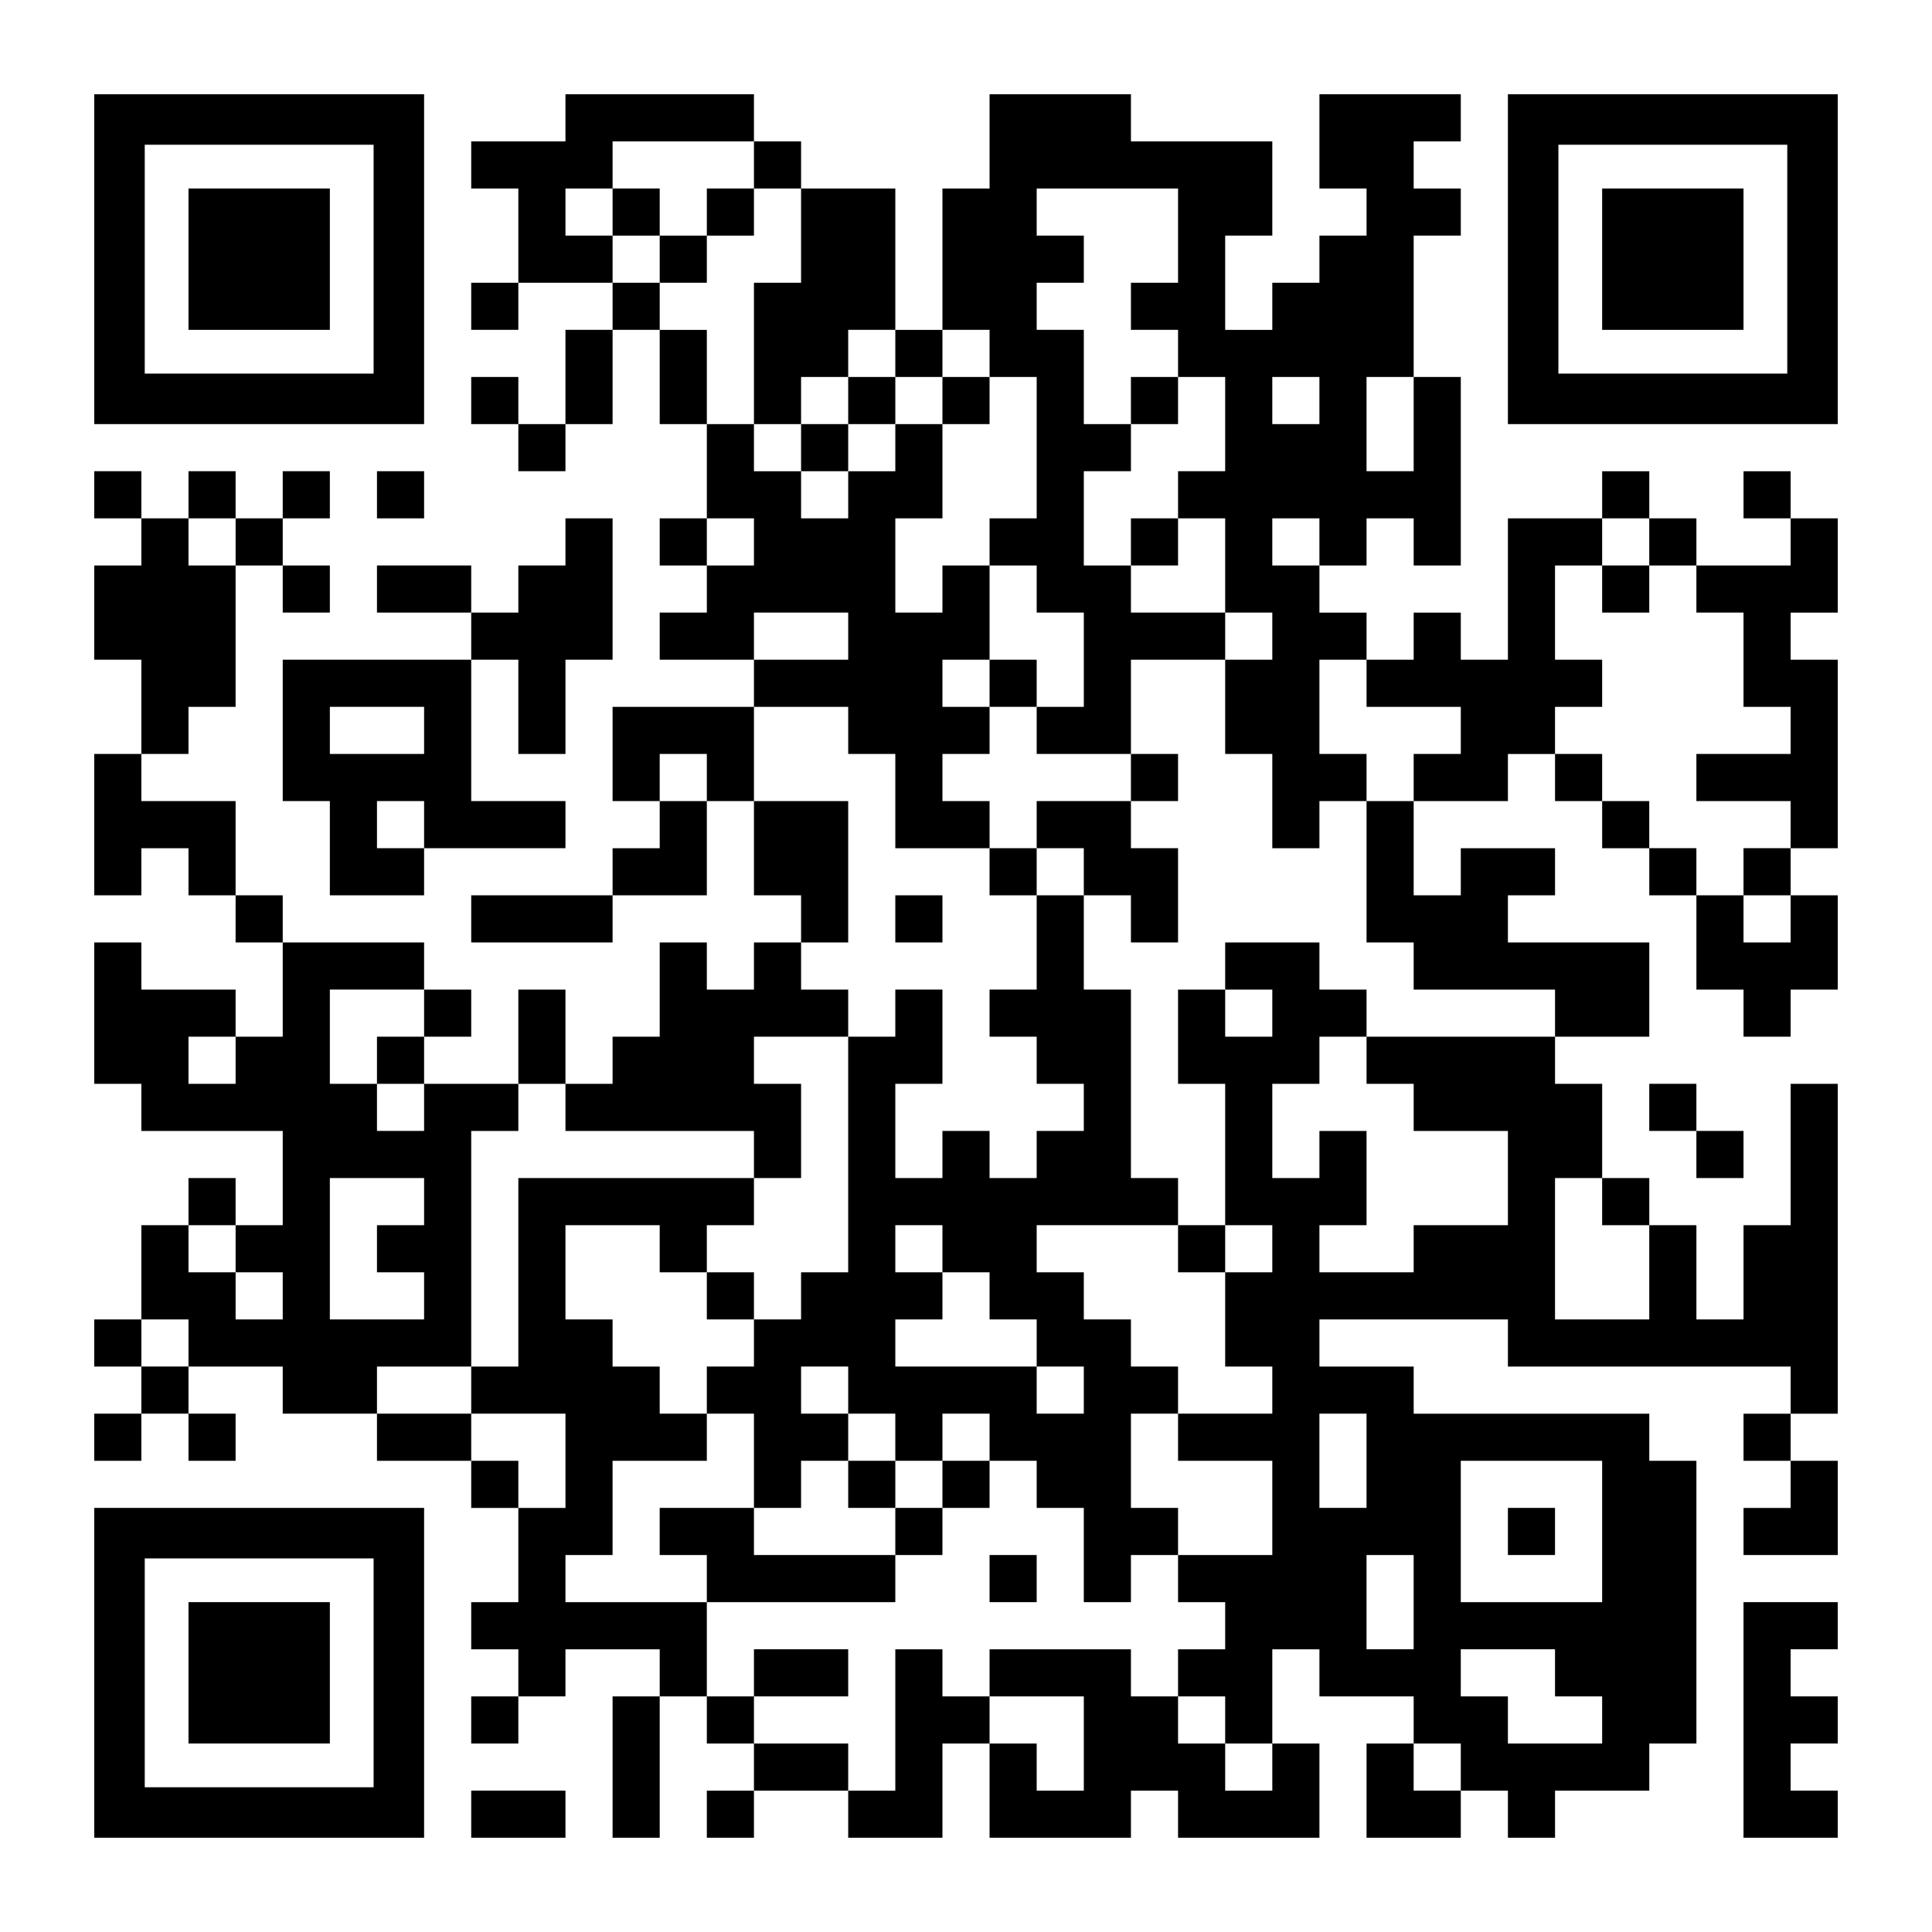
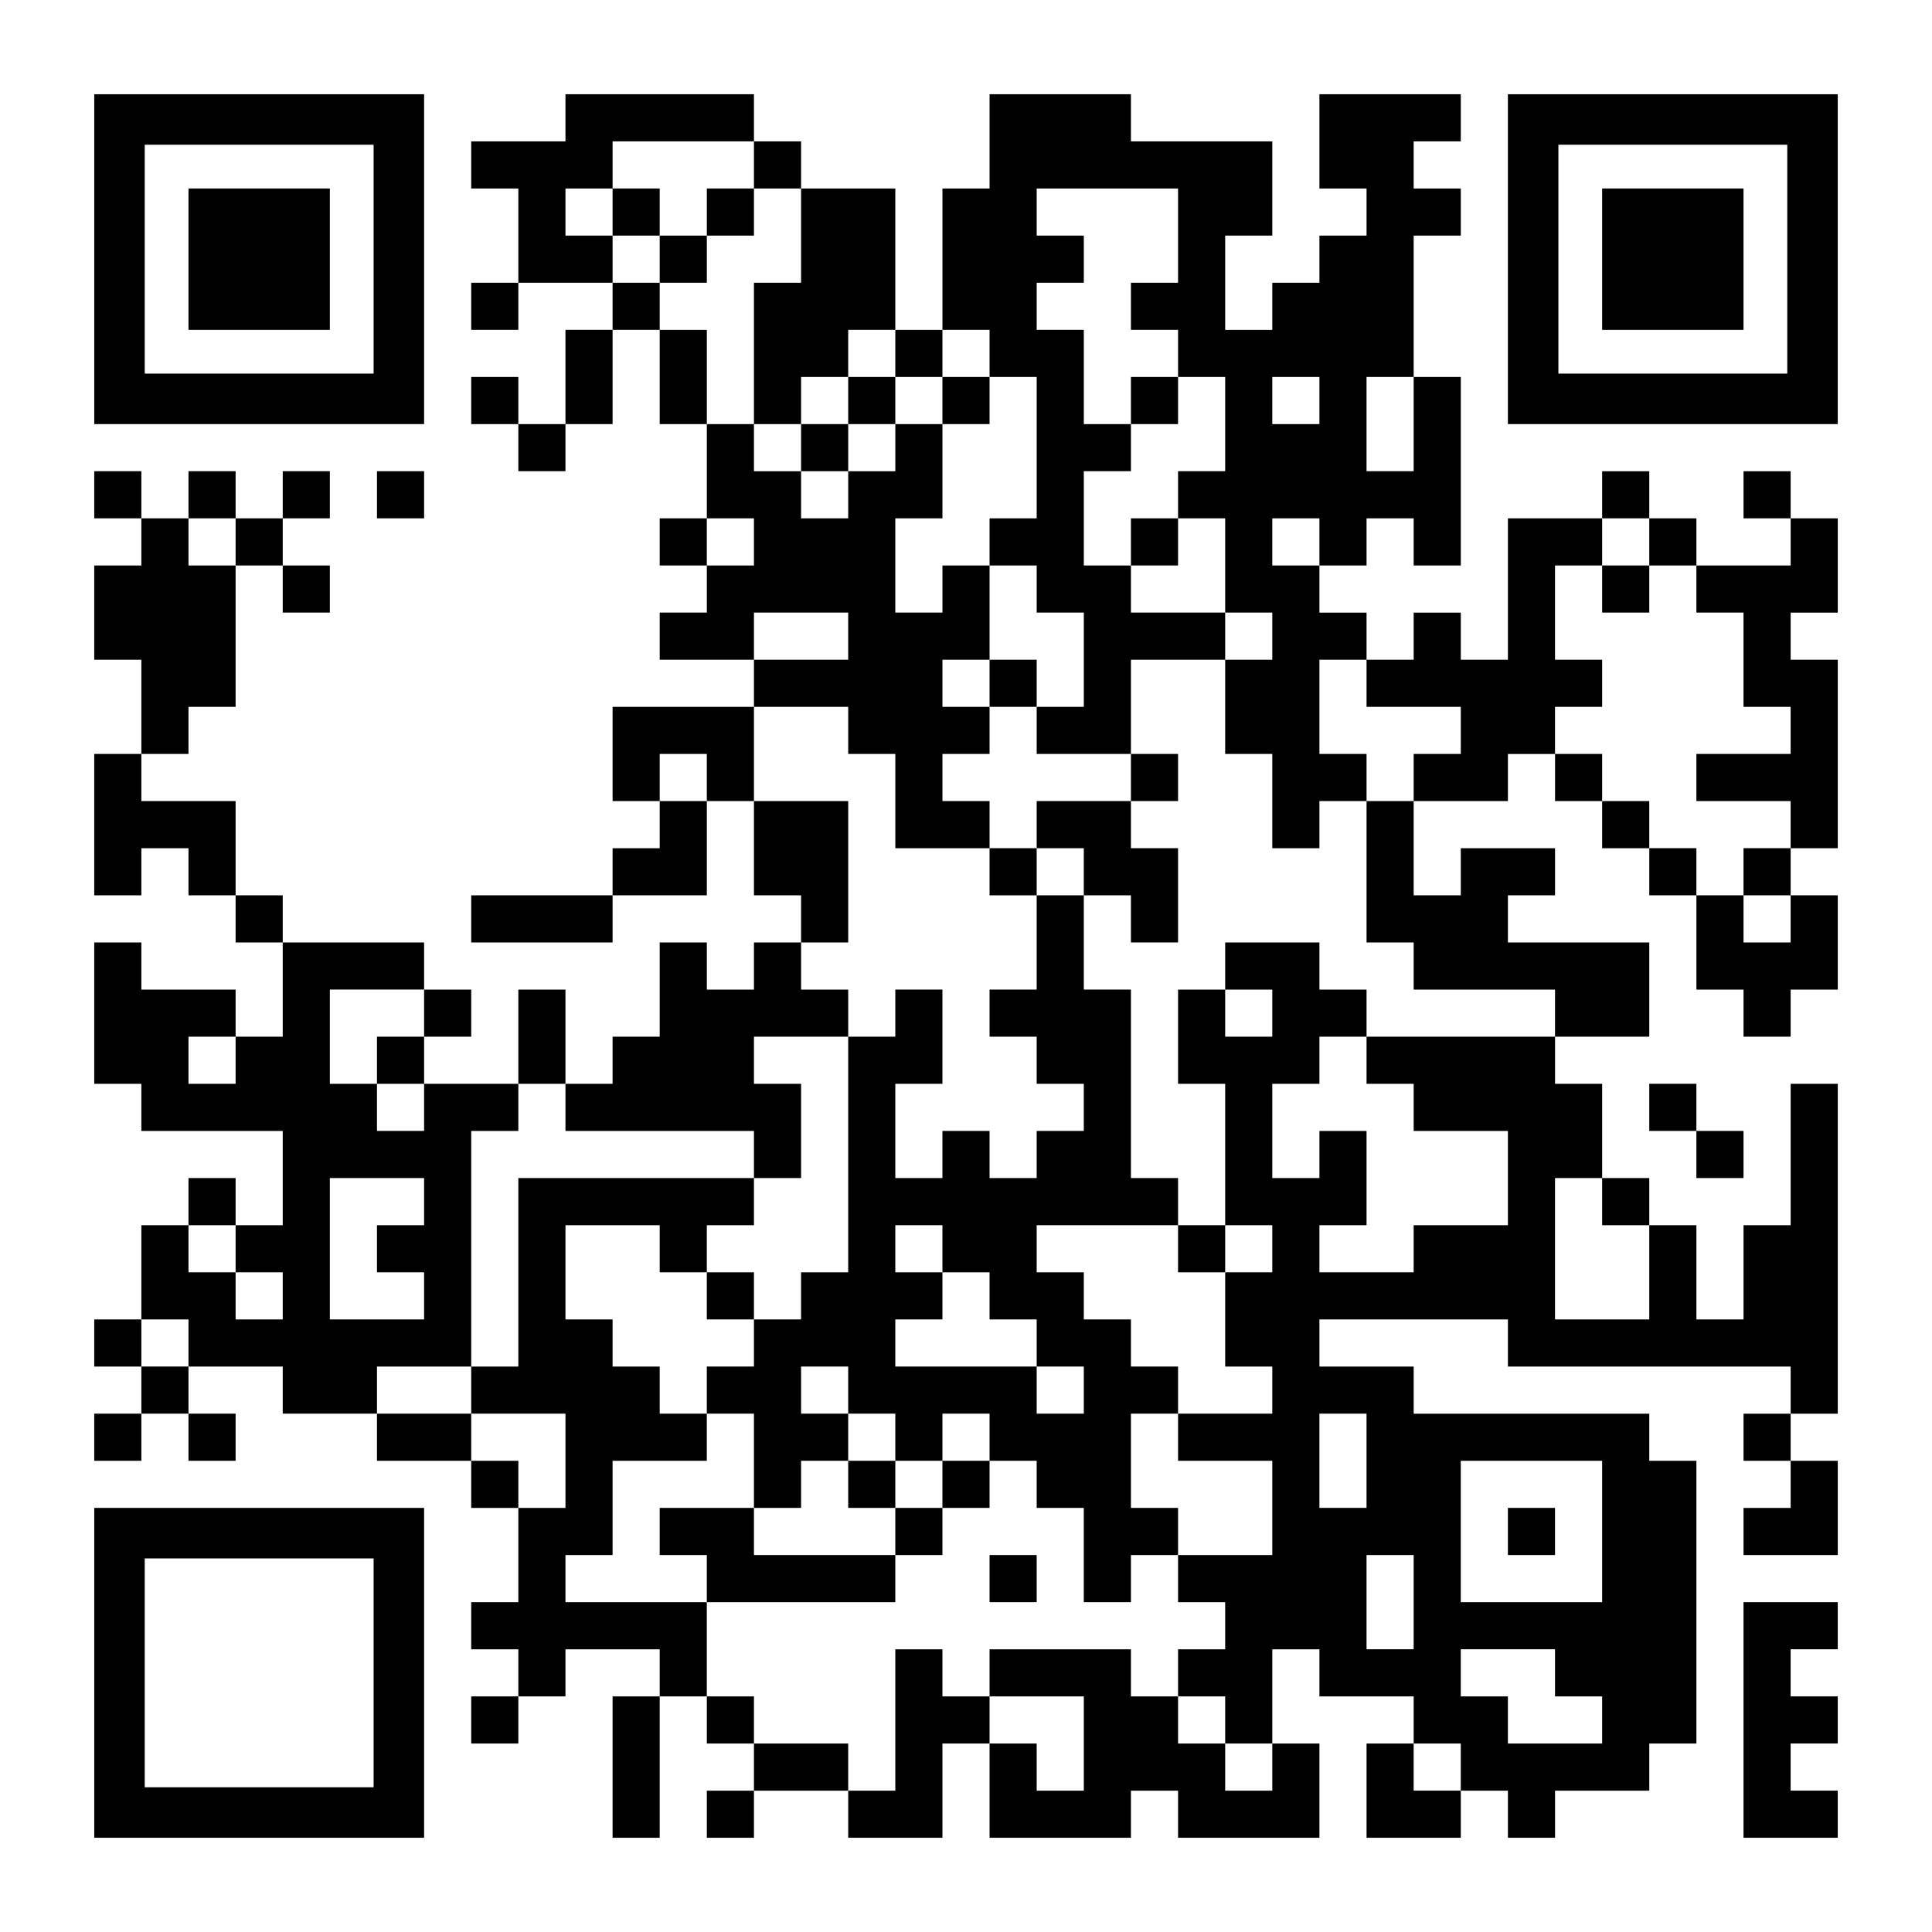
<svg xmlns="http://www.w3.org/2000/svg" version="1.0" width="1148px" height="1148px" viewBox="0 0 1148 1148" preserveAspectRatio="xMidYMid meet">
  <g transform="translate(0,1148) scale(0.1,-0.1)" fill="#000000" stroke="none">
    <path d="M560 9940 l0 -980 980 0 980 0 0 980 0 980 -980 0 -980 0 0 -980z m1660 0 l0 -680 -680 0 -680 0 0 680 0 680 680 0 680 0 0 -680z" />
    <path d="M1120 9940 l0 -420 420 0 420 0 0 420 0 420 -420 0 -420 0 0 -420z" />
    <path d="M3360 10780 l0 -140 -280 0 -280 0 0 -140 0 -140 140 0 140 0 0 -280 0 -280 -140 0 -140 0 0 -140 0 -140 140 0 140 0 0 140 0 140 280 0 280 0 0 -140 0 -140 -140 0 -140 0 0 -280 0 -280 -140 0 -140 0 0 140 0 140 -140 0 -140 0 0 -140 0 -140 140 0 140 0 0 -140 0 -140 140 0 140 0 0 140 0 140 140 0 140 0 0 280 0 280 140 0 140 0 0 -280 0 -280 140 0 140 0 0 -280 0 -280 -140 0 -140 0 0 -140 0 -140 140 0 140 0 0 -140 0 -140 -140 0 -140 0 0 -140 0 -140 280 0 280 0 0 -140 0 -140 -420 0 -420 0 0 -280 0 -280 140 0 140 0 0 -140 0 -140 -140 0 -140 0 0 -140 0 -140 -420 0 -420 0 0 -140 0 -140 420 0 420 0 0 140 0 140 280 0 280 0 0 280 0 280 140 0 140 0 0 -280 0 -280 140 0 140 0 0 -140 0 -140 -140 0 -140 0 0 -140 0 -140 -140 0 -140 0 0 140 0 140 -140 0 -140 0 0 -280 0 -280 -140 0 -140 0 0 -140 0 -140 -140 0 -140 0 0 280 0 280 -140 0 -140 0 0 -280 0 -280 -280 0 -280 0 0 140 0 140 140 0 140 0 0 140 0 140 -140 0 -140 0 0 140 0 140 -420 0 -420 0 0 140 0 140 -140 0 -140 0 0 280 0 280 -280 0 -280 0 0 140 0 140 140 0 140 0 0 140 0 140 140 0 140 0 0 420 0 420 140 0 140 0 0 -140 0 -140 140 0 140 0 0 140 0 140 -140 0 -140 0 0 140 0 140 140 0 140 0 0 140 0 140 -140 0 -140 0 0 -140 0 -140 -140 0 -140 0 0 140 0 140 -140 0 -140 0 0 -140 0 -140 -140 0 -140 0 0 140 0 140 -140 0 -140 0 0 -140 0 -140 140 0 140 0 0 -140 0 -140 -140 0 -140 0 0 -280 0 -280 140 0 140 0 0 -280 0 -280 -140 0 -140 0 0 -420 0 -420 140 0 140 0 0 140 0 140 140 0 140 0 0 -140 0 -140 140 0 140 0 0 -140 0 -140 140 0 140 0 0 -280 0 -280 -140 0 -140 0 0 140 0 140 -280 0 -280 0 0 140 0 140 -140 0 -140 0 0 -420 0 -420 140 0 140 0 0 -140 0 -140 420 0 420 0 0 -280 0 -280 -140 0 -140 0 0 140 0 140 -140 0 -140 0 0 -140 0 -140 -140 0 -140 0 0 -280 0 -280 -140 0 -140 0 0 -140 0 -140 140 0 140 0 0 -140 0 -140 -140 0 -140 0 0 -140 0 -140 140 0 140 0 0 140 0 140 140 0 140 0 0 -140 0 -140 140 0 140 0 0 140 0 140 -140 0 -140 0 0 140 0 140 280 0 280 0 0 -140 0 -140 280 0 280 0 0 -140 0 -140 280 0 280 0 0 -140 0 -140 140 0 140 0 0 -280 0 -280 -140 0 -140 0 0 -140 0 -140 140 0 140 0 0 -140 0 -140 -140 0 -140 0 0 -140 0 -140 140 0 140 0 0 140 0 140 140 0 140 0 0 140 0 140 280 0 280 0 0 -140 0 -140 -140 0 -140 0 0 -420 0 -420 140 0 140 0 0 420 0 420 140 0 140 0 0 -140 0 -140 140 0 140 0 0 -140 0 -140 -140 0 -140 0 0 -140 0 -140 140 0 140 0 0 140 0 140 280 0 280 0 0 -140 0 -140 280 0 280 0 0 280 0 280 140 0 140 0 0 -280 0 -280 420 0 420 0 0 140 0 140 140 0 140 0 0 -140 0 -140 420 0 420 0 0 280 0 280 -140 0 -140 0 0 280 0 280 140 0 140 0 0 -140 0 -140 280 0 280 0 0 -140 0 -140 -140 0 -140 0 0 -280 0 -280 280 0 280 0 0 140 0 140 140 0 140 0 0 -140 0 -140 140 0 140 0 0 140 0 140 280 0 280 0 0 140 0 140 140 0 140 0 0 840 0 840 -140 0 -140 0 0 140 0 140 -700 0 -700 0 0 140 0 140 -280 0 -280 0 0 140 0 140 560 0 560 0 0 -140 0 -140 840 0 840 0 0 -140 0 -140 -140 0 -140 0 0 -140 0 -140 140 0 140 0 0 -140 0 -140 -140 0 -140 0 0 -140 0 -140 280 0 280 0 0 280 0 280 -140 0 -140 0 0 140 0 140 140 0 140 0 0 980 0 980 -140 0 -140 0 0 -420 0 -420 -140 0 -140 0 0 -280 0 -280 -140 0 -140 0 0 280 0 280 -140 0 -140 0 0 140 0 140 -140 0 -140 0 0 280 0 280 -140 0 -140 0 0 140 0 140 280 0 280 0 0 280 0 280 -420 0 -420 0 0 140 0 140 140 0 140 0 0 140 0 140 -280 0 -280 0 0 -140 0 -140 -140 0 -140 0 0 280 0 280 280 0 280 0 0 140 0 140 140 0 140 0 0 -140 0 -140 140 0 140 0 0 -140 0 -140 140 0 140 0 0 -140 0 -140 140 0 140 0 0 -280 0 -280 140 0 140 0 0 -140 0 -140 140 0 140 0 0 140 0 140 140 0 140 0 0 280 0 280 -140 0 -140 0 0 140 0 140 140 0 140 0 0 560 0 560 -140 0 -140 0 0 140 0 140 140 0 140 0 0 280 0 280 -140 0 -140 0 0 140 0 140 -140 0 -140 0 0 -140 0 -140 140 0 140 0 0 -140 0 -140 -280 0 -280 0 0 140 0 140 -140 0 -140 0 0 140 0 140 -140 0 -140 0 0 -140 0 -140 -280 0 -280 0 0 -420 0 -420 -140 0 -140 0 0 140 0 140 -140 0 -140 0 0 -140 0 -140 -140 0 -140 0 0 140 0 140 -140 0 -140 0 0 140 0 140 140 0 140 0 0 140 0 140 140 0 140 0 0 -140 0 -140 140 0 140 0 0 560 0 560 -140 0 -140 0 0 420 0 420 140 0 140 0 0 140 0 140 -140 0 -140 0 0 140 0 140 140 0 140 0 0 140 0 140 -420 0 -420 0 0 -280 0 -280 140 0 140 0 0 -140 0 -140 -140 0 -140 0 0 -140 0 -140 -140 0 -140 0 0 -140 0 -140 -140 0 -140 0 0 280 0 280 140 0 140 0 0 280 0 280 -420 0 -420 0 0 140 0 140 -420 0 -420 0 0 -280 0 -280 -140 0 -140 0 0 -420 0 -420 -140 0 -140 0 0 420 0 420 -280 0 -280 0 0 140 0 140 -140 0 -140 0 0 140 0 140 -560 0 -560 0 0 -140z m1120 -280 l0 -140 140 0 140 0 0 -280 0 -280 -140 0 -140 0 0 -420 0 -420 140 0 140 0 0 140 0 140 140 0 140 0 0 140 0 140 140 0 140 0 0 -140 0 -140 140 0 140 0 0 140 0 140 140 0 140 0 0 -140 0 -140 140 0 140 0 0 -420 0 -420 -140 0 -140 0 0 -140 0 -140 140 0 140 0 0 -140 0 -140 140 0 140 0 0 -280 0 -280 -140 0 -140 0 0 -140 0 -140 280 0 280 0 0 280 0 280 280 0 280 0 0 140 0 140 -280 0 -280 0 0 140 0 140 -140 0 -140 0 0 280 0 280 140 0 140 0 0 140 0 140 -140 0 -140 0 0 280 0 280 -140 0 -140 0 0 140 0 140 140 0 140 0 0 140 0 140 -140 0 -140 0 0 140 0 140 420 0 420 0 0 -280 0 -280 -140 0 -140 0 0 -140 0 -140 140 0 140 0 0 -140 0 -140 140 0 140 0 0 -280 0 -280 -140 0 -140 0 0 -140 0 -140 140 0 140 0 0 -280 0 -280 140 0 140 0 0 -140 0 -140 -140 0 -140 0 0 -280 0 -280 140 0 140 0 0 -280 0 -280 140 0 140 0 0 140 0 140 140 0 140 0 0 140 0 140 -140 0 -140 0 0 280 0 280 140 0 140 0 0 -140 0 -140 280 0 280 0 0 -140 0 -140 -140 0 -140 0 0 -140 0 -140 -140 0 -140 0 0 -420 0 -420 140 0 140 0 0 -140 0 -140 420 0 420 0 0 -140 0 -140 -560 0 -560 0 0 -140 0 -140 140 0 140 0 0 -140 0 -140 280 0 280 0 0 -280 0 -280 -280 0 -280 0 0 -140 0 -140 -280 0 -280 0 0 140 0 140 140 0 140 0 0 280 0 280 -140 0 -140 0 0 -140 0 -140 -140 0 -140 0 0 280 0 280 140 0 140 0 0 140 0 140 140 0 140 0 0 140 0 140 -140 0 -140 0 0 140 0 140 -280 0 -280 0 0 -140 0 -140 140 0 140 0 0 -140 0 -140 -140 0 -140 0 0 140 0 140 -140 0 -140 0 0 -280 0 -280 140 0 140 0 0 -420 0 -420 140 0 140 0 0 -140 0 -140 -140 0 -140 0 0 -280 0 -280 140 0 140 0 0 -140 0 -140 -280 0 -280 0 0 -140 0 -140 280 0 280 0 0 -280 0 -280 -280 0 -280 0 0 -140 0 -140 140 0 140 0 0 -140 0 -140 -140 0 -140 0 0 -140 0 -140 140 0 140 0 0 -140 0 -140 140 0 140 0 0 -140 0 -140 -140 0 -140 0 0 140 0 140 -140 0 -140 0 0 140 0 140 -140 0 -140 0 0 140 0 140 -420 0 -420 0 0 -140 0 -140 280 0 280 0 0 -280 0 -280 -140 0 -140 0 0 140 0 140 -140 0 -140 0 0 140 0 140 -140 0 -140 0 0 140 0 140 -140 0 -140 0 0 -420 0 -420 -140 0 -140 0 0 140 0 140 -280 0 -280 0 0 140 0 140 -140 0 -140 0 0 280 0 280 -420 0 -420 0 0 140 0 140 140 0 140 0 0 280 0 280 280 0 280 0 0 140 0 140 -140 0 -140 0 0 140 0 140 -140 0 -140 0 0 140 0 140 -140 0 -140 0 0 280 0 280 280 0 280 0 0 -140 0 -140 140 0 140 0 0 140 0 140 140 0 140 0 0 140 0 140 -700 0 -700 0 0 -560 0 -560 -140 0 -140 0 0 -140 0 -140 280 0 280 0 0 -280 0 -280 -140 0 -140 0 0 140 0 140 -140 0 -140 0 0 140 0 140 -280 0 -280 0 0 140 0 140 280 0 280 0 0 700 0 700 140 0 140 0 0 140 0 140 140 0 140 0 0 -140 0 -140 560 0 560 0 0 -140 0 -140 140 0 140 0 0 280 0 280 -140 0 -140 0 0 140 0 140 280 0 280 0 0 140 0 140 -140 0 -140 0 0 140 0 140 140 0 140 0 0 420 0 420 -280 0 -280 0 0 280 0 280 280 0 280 0 0 -140 0 -140 140 0 140 0 0 -280 0 -280 280 0 280 0 0 140 0 140 -140 0 -140 0 0 140 0 140 140 0 140 0 0 140 0 140 -140 0 -140 0 0 140 0 140 140 0 140 0 0 280 0 280 -140 0 -140 0 0 -140 0 -140 -140 0 -140 0 0 280 0 280 140 0 140 0 0 280 0 280 -140 0 -140 0 0 -140 0 -140 -140 0 -140 0 0 -140 0 -140 -140 0 -140 0 0 140 0 140 -140 0 -140 0 0 140 0 140 -140 0 -140 0 0 280 0 280 -140 0 -140 0 0 140 0 140 -140 0 -140 0 0 140 0 140 -140 0 -140 0 0 140 0 140 140 0 140 0 0 140 0 140 420 0 420 0 0 -140z m3360 -1400 l0 -140 -140 0 -140 0 0 140 0 140 140 0 140 0 0 -140z m560 -140 l0 -280 -140 0 -140 0 0 280 0 280 140 0 140 0 0 -280z m-7000 -700 l0 -140 -140 0 -140 0 0 140 0 140 140 0 140 0 0 -140z m3080 0 l0 -140 -140 0 -140 0 0 140 0 140 140 0 140 0 0 -140z m3360 0 l0 -140 -140 0 -140 0 0 140 0 140 140 0 140 0 0 -140z m1960 0 l0 -140 140 0 140 0 0 -140 0 -140 140 0 140 0 0 -280 0 -280 140 0 140 0 0 -140 0 -140 -280 0 -280 0 0 -140 0 -140 280 0 280 0 0 -140 0 -140 -140 0 -140 0 0 -140 0 -140 140 0 140 0 0 -140 0 -140 -140 0 -140 0 0 140 0 140 -140 0 -140 0 0 140 0 140 -140 0 -140 0 0 140 0 140 -140 0 -140 0 0 140 0 140 -140 0 -140 0 0 140 0 140 140 0 140 0 0 140 0 140 -140 0 -140 0 0 280 0 280 140 0 140 0 0 140 0 140 140 0 140 0 0 -140z m-4760 -560 l0 -140 -280 0 -280 0 0 140 0 140 280 0 280 0 0 -140z m-840 -840 l0 -140 -140 0 -140 0 0 140 0 140 140 0 140 0 0 -140z m-1680 -1400 l0 -140 -140 0 -140 0 0 -140 0 -140 140 0 140 0 0 -140 0 -140 -140 0 -140 0 0 140 0 140 -140 0 -140 0 0 280 0 280 280 0 280 0 0 -140z m-1120 -280 l0 -140 -140 0 -140 0 0 140 0 140 140 0 140 0 0 -140z m1120 -840 l0 -140 -140 0 -140 0 0 -140 0 -140 140 0 140 0 0 -140 0 -140 -280 0 -280 0 0 420 0 420 280 0 280 0 0 -140z m7000 0 l0 -140 140 0 140 0 0 -280 0 -280 -280 0 -280 0 0 420 0 420 140 0 140 0 0 -140z m-8120 -280 l0 -140 140 0 140 0 0 -140 0 -140 -140 0 -140 0 0 140 0 140 -140 0 -140 0 0 140 0 140 140 0 140 0 0 -140z m-280 -560 l0 -140 -140 0 -140 0 0 140 0 140 140 0 140 0 0 -140z m7000 -700 l0 -280 -140 0 -140 0 0 280 0 280 140 0 140 0 0 -280z m1400 -420 l0 -420 -420 0 -420 0 0 420 0 420 420 0 420 0 0 -420z m-1120 -420 l0 -280 -140 0 -140 0 0 280 0 280 140 0 140 0 0 -280z m840 -420 l0 -140 140 0 140 0 0 -140 0 -140 -280 0 -280 0 0 140 0 140 -140 0 -140 0 0 140 0 140 280 0 280 0 0 -140z m-560 -560 l0 -140 -140 0 -140 0 0 140 0 140 140 0 140 0 0 -140z" />
    <path d="M3640 10220 l0 -140 140 0 140 0 0 -140 0 -140 140 0 140 0 0 140 0 140 140 0 140 0 0 140 0 140 -140 0 -140 0 0 -140 0 -140 -140 0 -140 0 0 140 0 140 -140 0 -140 0 0 -140z" />
    <path d="M5040 9100 l0 -140 -140 0 -140 0 0 -140 0 -140 140 0 140 0 0 140 0 140 140 0 140 0 0 140 0 140 -140 0 -140 0 0 -140z" />
    <path d="M5600 9100 l0 -140 140 0 140 0 0 140 0 140 -140 0 -140 0 0 -140z" />
    <path d="M6720 9100 l0 -140 140 0 140 0 0 140 0 140 -140 0 -140 0 0 -140z" />
    <path d="M6720 8260 l0 -140 140 0 140 0 0 140 0 140 -140 0 -140 0 0 -140z" />
    <path d="M5880 7420 l0 -140 140 0 140 0 0 140 0 140 -140 0 -140 0 0 -140z" />
    <path d="M6720 6860 l0 -140 -280 0 -280 0 0 -140 0 -140 -140 0 -140 0 0 -140 0 -140 140 0 140 0 0 -280 0 -280 -140 0 -140 0 0 -140 0 -140 140 0 140 0 0 -140 0 -140 140 0 140 0 0 -140 0 -140 -140 0 -140 0 0 -140 0 -140 -140 0 -140 0 0 140 0 140 -140 0 -140 0 0 -140 0 -140 -140 0 -140 0 0 280 0 280 140 0 140 0 0 280 0 280 -140 0 -140 0 0 -140 0 -140 -140 0 -140 0 0 -700 0 -700 -140 0 -140 0 0 -140 0 -140 -140 0 -140 0 0 140 0 140 -140 0 -140 0 0 -140 0 -140 140 0 140 0 0 -140 0 -140 -140 0 -140 0 0 -140 0 -140 140 0 140 0 0 -280 0 -280 -280 0 -280 0 0 -140 0 -140 140 0 140 0 0 -140 0 -140 560 0 560 0 0 140 0 140 140 0 140 0 0 140 0 140 140 0 140 0 0 140 0 140 140 0 140 0 0 -140 0 -140 140 0 140 0 0 -280 0 -280 140 0 140 0 0 140 0 140 140 0 140 0 0 140 0 140 -140 0 -140 0 0 280 0 280 140 0 140 0 0 140 0 140 -140 0 -140 0 0 140 0 140 -140 0 -140 0 0 140 0 140 -140 0 -140 0 0 140 0 140 420 0 420 0 0 -140 0 -140 140 0 140 0 0 140 0 140 -140 0 -140 0 0 140 0 140 -140 0 -140 0 0 560 0 560 -140 0 -140 0 0 280 0 280 140 0 140 0 0 -140 0 -140 140 0 140 0 0 280 0 280 -140 0 -140 0 0 140 0 140 140 0 140 0 0 140 0 140 -140 0 -140 0 0 -140z m-280 -560 l0 -140 -140 0 -140 0 0 140 0 140 140 0 140 0 0 -140z m-840 -2240 l0 -140 140 0 140 0 0 -140 0 -140 140 0 140 0 0 -140 0 -140 140 0 140 0 0 -140 0 -140 -140 0 -140 0 0 140 0 140 -420 0 -420 0 0 140 0 140 140 0 140 0 0 140 0 140 -140 0 -140 0 0 140 0 140 140 0 140 0 0 -140z m-560 -840 l0 -140 140 0 140 0 0 -140 0 -140 140 0 140 0 0 140 0 140 140 0 140 0 0 -140 0 -140 -140 0 -140 0 0 -140 0 -140 -140 0 -140 0 0 -140 0 -140 -420 0 -420 0 0 140 0 140 140 0 140 0 0 140 0 140 140 0 140 0 0 140 0 140 -140 0 -140 0 0 140 0 140 140 0 140 0 0 -140z" />
    <path d="M5040 2660 l0 -140 140 0 140 0 0 140 0 140 -140 0 -140 0 0 -140z" />
-     <path d="M5320 6020 l0 -140 140 0 140 0 0 140 0 140 -140 0 -140 0 0 -140z" />
    <path d="M5880 2100 l0 -140 140 0 140 0 0 140 0 140 -140 0 -140 0 0 -140z" />
-     <path d="M4480 1540 l0 -140 280 0 280 0 0 140 0 140 -280 0 -280 0 0 -140z" />
+     <path d="M4480 1540 z" />
    <path d="M9520 7980 l0 -140 140 0 140 0 0 140 0 140 -140 0 -140 0 0 -140z" />
    <path d="M8960 2380 l0 -140 140 0 140 0 0 140 0 140 -140 0 -140 0 0 -140z" />
    <path d="M8960 9940 l0 -980 980 0 980 0 0 980 0 980 -980 0 -980 0 0 -980z m1660 0 l0 -680 -680 0 -680 0 0 680 0 680 680 0 680 0 0 -680z" />
    <path d="M9520 9940 l0 -420 420 0 420 0 0 420 0 420 -420 0 -420 0 0 -420z" />
    <path d="M2240 8540 l0 -140 140 0 140 0 0 140 0 140 -140 0 -140 0 0 -140z" />
-     <path d="M3360 8260 l0 -140 -140 0 -140 0 0 -140 0 -140 -140 0 -140 0 0 140 0 140 -280 0 -280 0 0 -140 0 -140 280 0 280 0 0 -140 0 -140 -560 0 -560 0 0 -420 0 -420 140 0 140 0 0 -280 0 -280 280 0 280 0 0 140 0 140 420 0 420 0 0 140 0 140 -280 0 -280 0 0 420 0 420 140 0 140 0 0 -280 0 -280 140 0 140 0 0 280 0 280 140 0 140 0 0 420 0 420 -140 0 -140 0 0 -140z m-840 -1120 l0 -140 -280 0 -280 0 0 140 0 140 280 0 280 0 0 -140z m0 -560 l0 -140 -140 0 -140 0 0 140 0 140 140 0 140 0 0 -140z" />
    <path d="M9800 4900 l0 -140 140 0 140 0 0 -140 0 -140 140 0 140 0 0 140 0 140 -140 0 -140 0 0 140 0 140 -140 0 -140 0 0 -140z" />
    <path d="M560 1540 l0 -980 980 0 980 0 0 980 0 980 -980 0 -980 0 0 -980z m1660 0 l0 -680 -680 0 -680 0 0 680 0 680 680 0 680 0 0 -680z" />
-     <path d="M1120 1540 l0 -420 420 0 420 0 0 420 0 420 -420 0 -420 0 0 -420z" />
    <path d="M10360 1260 l0 -700 280 0 280 0 0 140 0 140 -140 0 -140 0 0 140 0 140 140 0 140 0 0 140 0 140 -140 0 -140 0 0 140 0 140 140 0 140 0 0 140 0 140 -280 0 -280 0 0 -700z" />
-     <path d="M2800 700 l0 -140 280 0 280 0 0 140 0 140 -280 0 -280 0 0 -140z" />
  </g>
</svg>